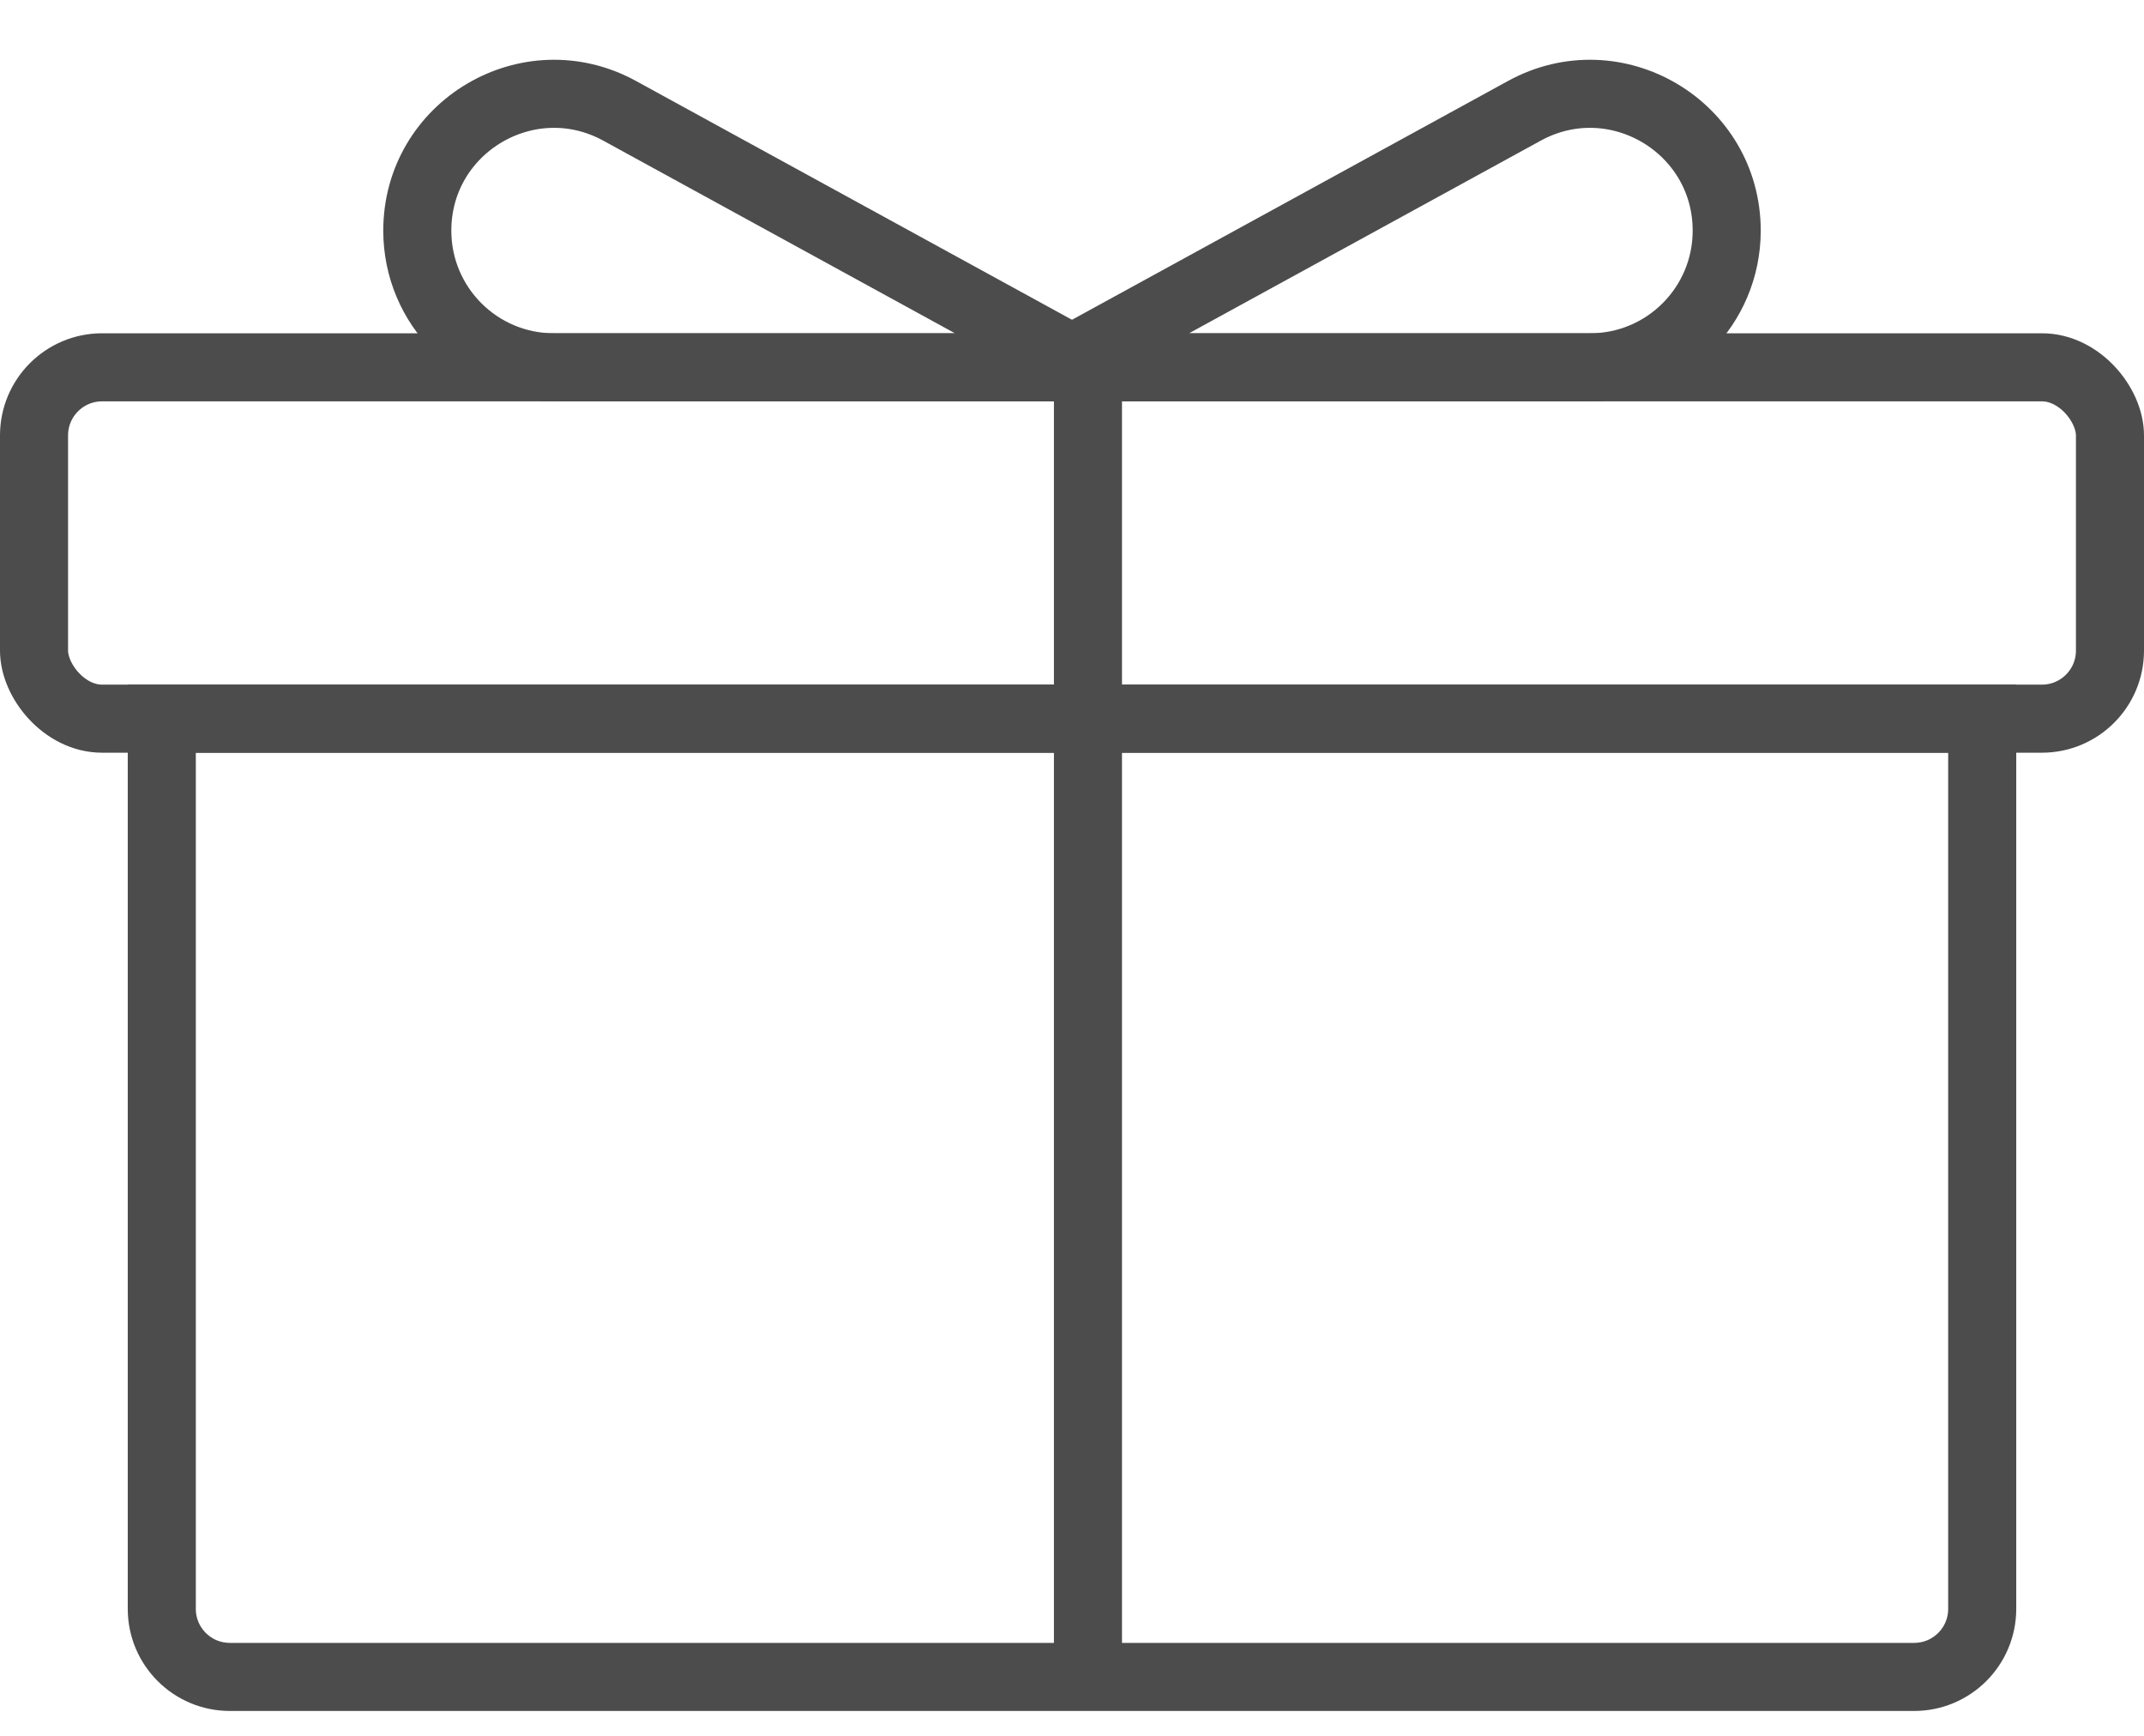
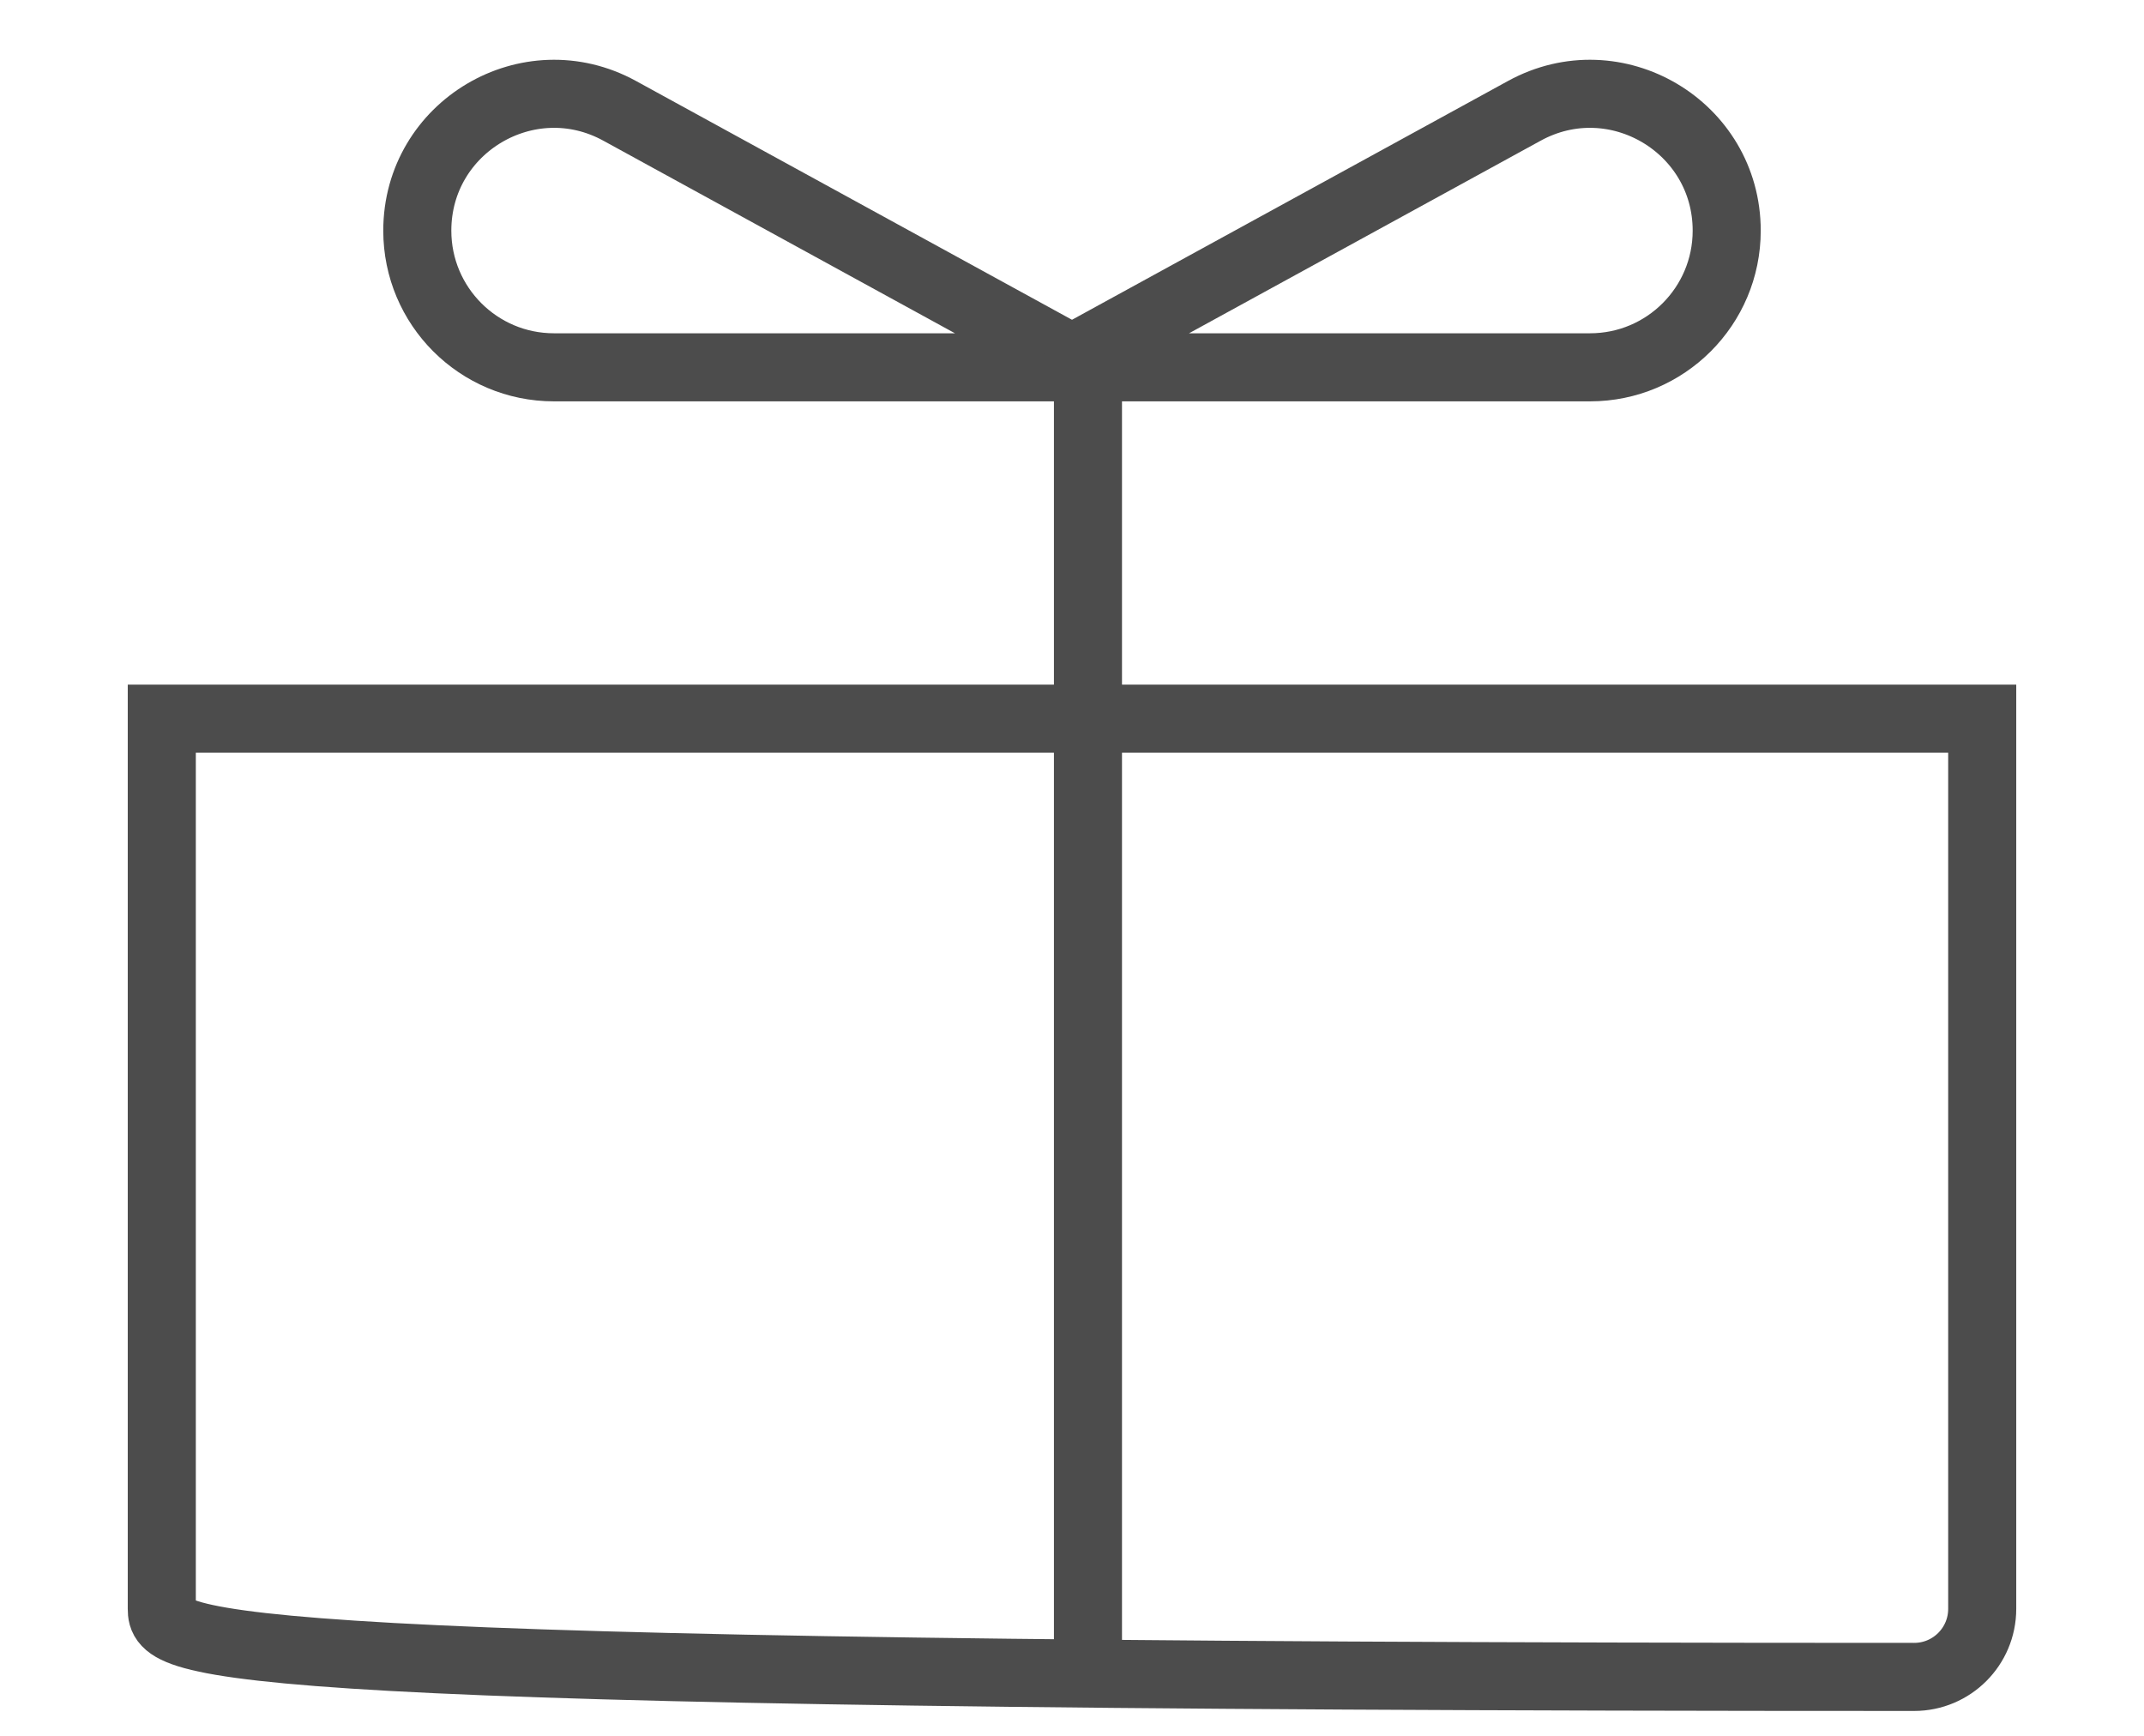
<svg xmlns="http://www.w3.org/2000/svg" width="63" height="51" viewBox="0 0 63 51" fill="none">
-   <path d="M4.754 21.115H58.246V47.269C58.246 48.374 57.351 49.269 56.246 49.269H6.754C5.649 49.269 4.754 48.374 4.754 47.269V21.115Z" stroke="#4C4C4C" stroke-width="2" />
-   <rect x="1" y="10.792" width="61" height="10.323" rx="2" stroke="#4C4C4C" stroke-width="2" />
+   <path d="M4.754 21.115H58.246V47.269C58.246 48.374 57.351 49.269 56.246 49.269C5.649 49.269 4.754 48.374 4.754 47.269V21.115Z" stroke="#4C4C4C" stroke-width="2" />
  <path d="M31.969 10.792V49.269" stroke="#4C4C4C" stroke-width="2" />
  <path d="M18.206 3.255L31.969 10.792H16.277C14.059 10.792 12.262 8.995 12.262 6.777C12.262 3.726 15.53 1.79 18.206 3.255Z" stroke="#4C4C4C" stroke-width="2" />
  <path d="M44.794 3.255L31.031 10.792H46.723C48.941 10.792 50.738 8.995 50.738 6.777C50.738 3.726 47.47 1.79 44.794 3.255Z" stroke="#4C4C4C" stroke-width="2" />
</svg>